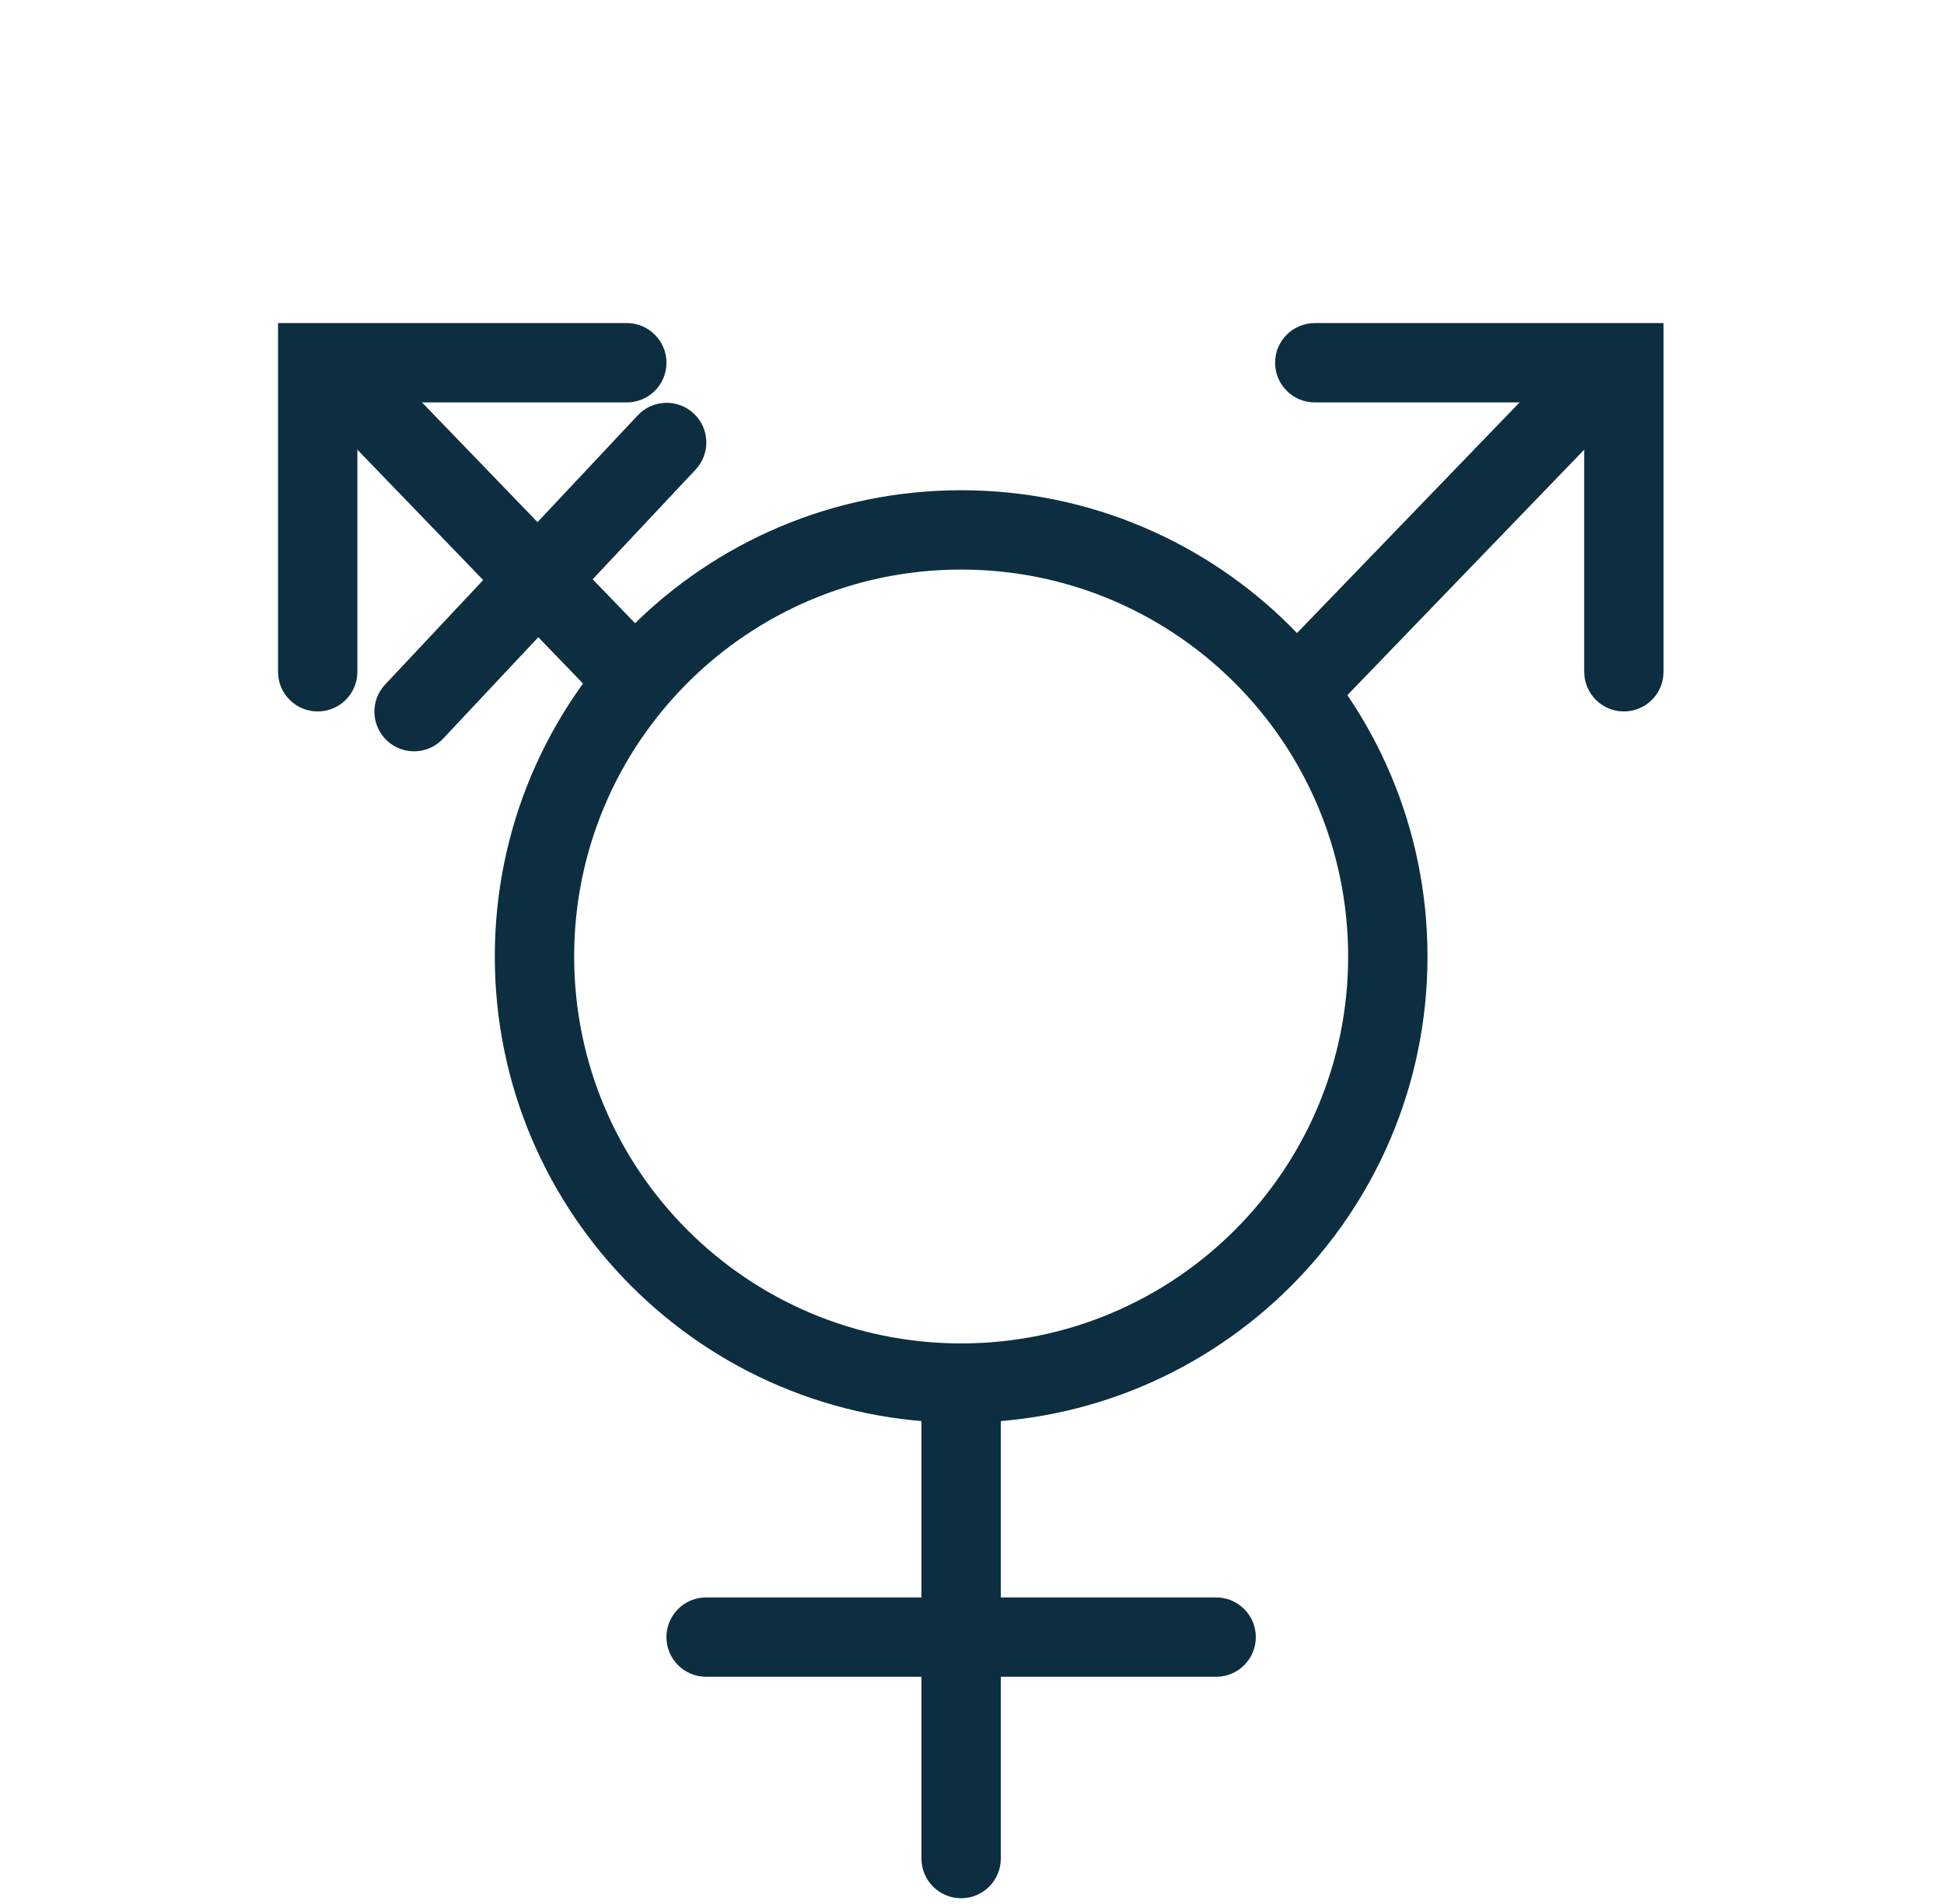
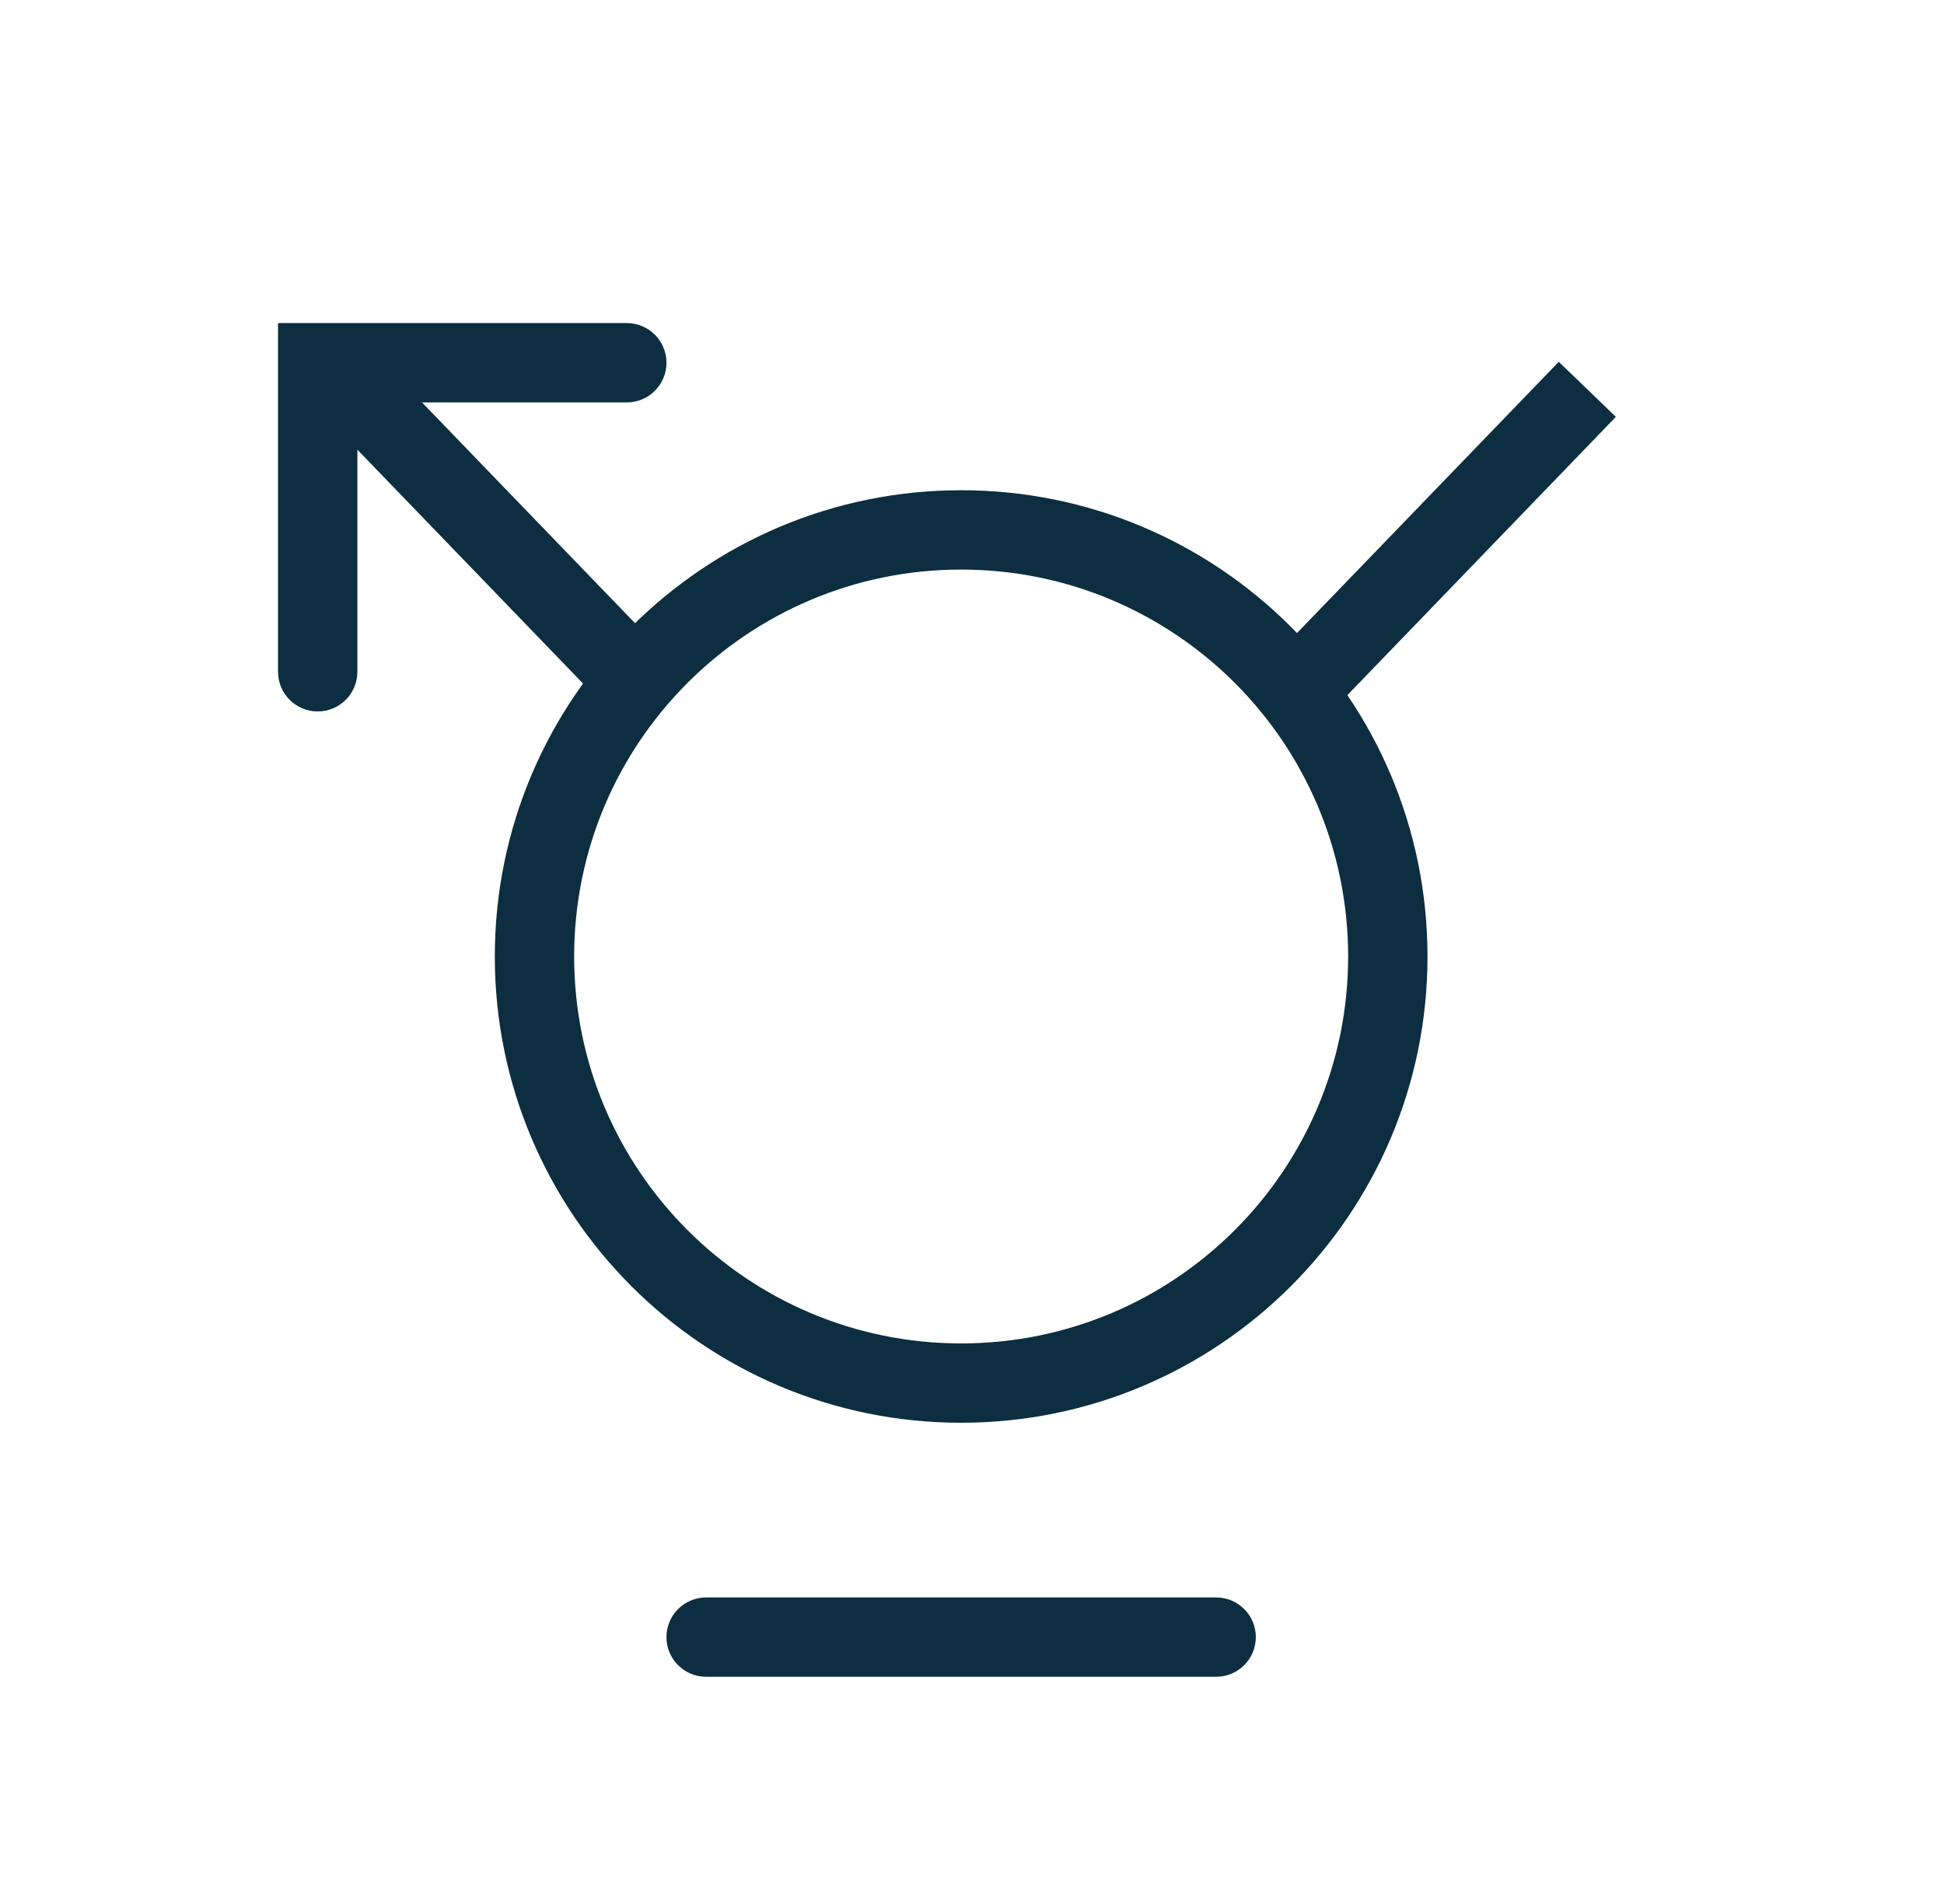
<svg xmlns="http://www.w3.org/2000/svg" width="49" height="48" viewBox="0 0 49 48" fill="none">
  <path fill-rule="evenodd" clip-rule="evenodd" d="M24.226 33.868C29.613 33.868 33.981 29.501 33.981 24.114C33.981 18.727 29.613 14.359 24.226 14.359C18.839 14.359 14.472 18.727 14.472 24.114C14.472 29.501 18.839 33.868 24.226 33.868ZM24.226 35.868C30.718 35.868 35.981 30.605 35.981 24.114C35.981 17.622 30.718 12.359 24.226 12.359C17.735 12.359 12.472 17.622 12.472 24.114C12.472 30.605 17.735 35.868 24.226 35.868Z" fill="#0C2E40" />
-   <path fill-rule="evenodd" clip-rule="evenodd" d="M24.226 34.69C24.779 34.69 25.226 35.137 25.226 35.69V46.855C25.226 47.407 24.779 47.855 24.226 47.855C23.674 47.855 23.226 47.407 23.226 46.855V35.69C23.226 35.137 23.674 34.69 24.226 34.69Z" fill="#0C2E40" />
  <path fill-rule="evenodd" clip-rule="evenodd" d="M16.798 41.272C16.798 40.72 17.246 40.272 17.798 40.272H30.654C31.207 40.272 31.654 40.72 31.654 41.272C31.654 41.824 31.207 42.272 30.654 42.272H17.798C17.246 42.272 16.798 41.824 16.798 41.272Z" fill="#0C2E40" />
-   <path fill-rule="evenodd" clip-rule="evenodd" d="M32.42 16.241L39.29 9.121L40.729 10.509L33.86 17.63L32.42 16.241Z" fill="#0C2E40" />
-   <path fill-rule="evenodd" clip-rule="evenodd" d="M32.14 9.145C32.14 8.592 32.588 8.145 33.14 8.145H41.931V16.936C41.931 17.488 41.483 17.936 40.931 17.936C40.379 17.936 39.931 17.488 39.931 16.936V10.145H33.14C32.588 10.145 32.14 9.697 32.14 9.145Z" fill="#0C2E40" />
+   <path fill-rule="evenodd" clip-rule="evenodd" d="M32.42 16.241L39.29 9.121L40.729 10.509L33.86 17.63Z" fill="#0C2E40" />
  <path fill-rule="evenodd" clip-rule="evenodd" d="M16.518 16.241L9.649 9.121L8.21 10.509L15.079 17.63L16.518 16.241Z" fill="#0C2E40" />
  <path fill-rule="evenodd" clip-rule="evenodd" d="M16.799 9.145C16.799 8.592 16.351 8.145 15.799 8.145H7.008V16.936C7.008 17.488 7.456 17.936 8.008 17.936C8.56 17.936 9.008 17.488 9.008 16.936V10.145H15.799C16.351 10.145 16.799 9.697 16.799 9.145Z" fill="#0C2E40" />
-   <path fill-rule="evenodd" clip-rule="evenodd" d="M17.488 10.426C17.891 10.804 17.911 11.437 17.533 11.839L11.166 18.625C10.789 19.028 10.156 19.048 9.753 18.67C9.35 18.292 9.33 17.659 9.708 17.257L16.075 10.471C16.453 10.068 17.086 10.048 17.488 10.426Z" fill="#0C2E40" />
</svg>